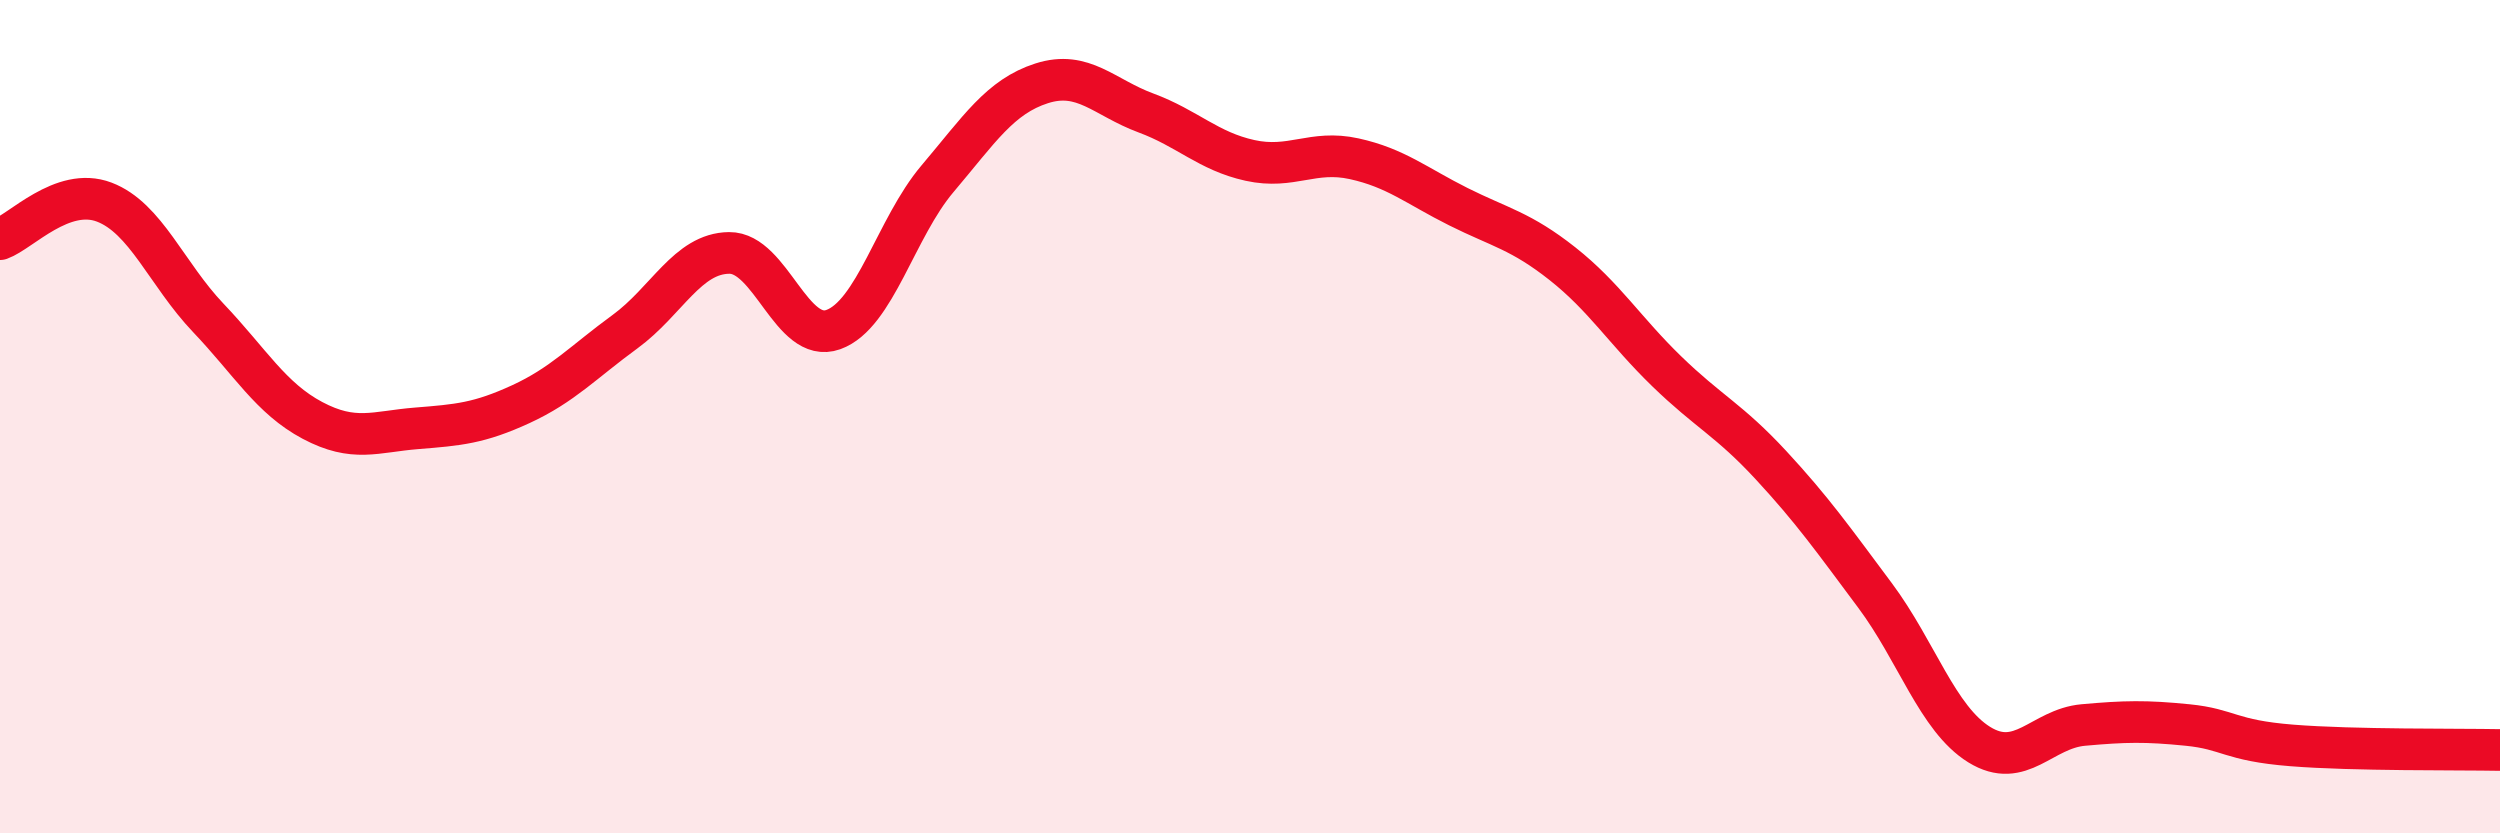
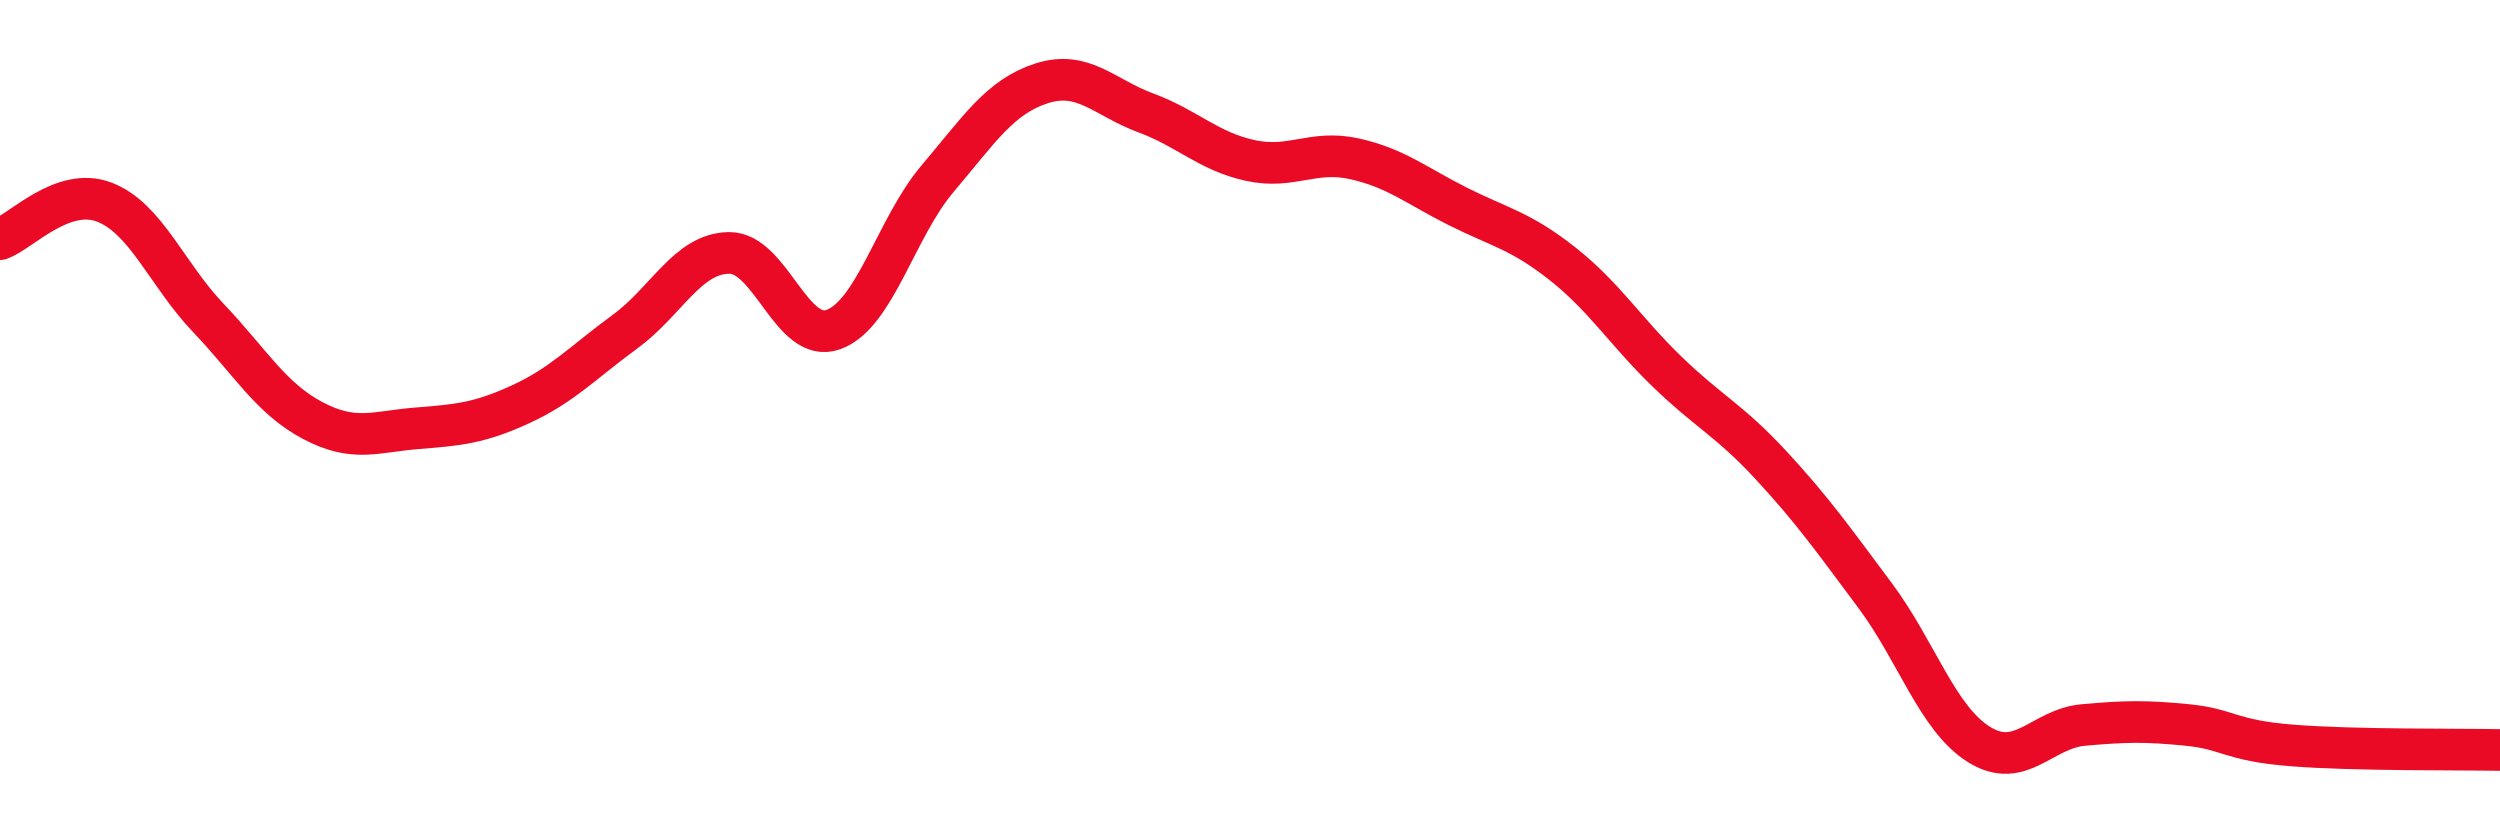
<svg xmlns="http://www.w3.org/2000/svg" width="60" height="20" viewBox="0 0 60 20">
-   <path d="M 0,5.74 C 0.5,5.56 1.5,4.47 2.5,4.85 C 3.5,5.23 4,6.58 5,7.63 C 6,8.68 6.5,9.56 7.5,10.09 C 8.5,10.62 9,10.36 10,10.28 C 11,10.2 11.5,10.16 12.5,9.7 C 13.5,9.24 14,8.69 15,7.96 C 16,7.23 16.5,6.08 17.5,6.07 C 18.5,6.06 19,8.27 20,7.91 C 21,7.55 21.5,5.47 22.5,4.29 C 23.5,3.11 24,2.32 25,2 C 26,1.68 26.5,2.34 27.5,2.71 C 28.5,3.08 29,3.63 30,3.85 C 31,4.07 31.5,3.59 32.5,3.81 C 33.5,4.03 34,4.46 35,4.96 C 36,5.46 36.5,5.54 37.5,6.33 C 38.5,7.12 39,7.94 40,8.91 C 41,9.88 41.5,10.08 42.5,11.16 C 43.5,12.24 44,12.95 45,14.29 C 46,15.63 46.5,17.25 47.5,17.87 C 48.5,18.49 49,17.49 50,17.4 C 51,17.31 51.5,17.3 52.5,17.4 C 53.5,17.5 53.5,17.77 55,17.89 C 56.5,18.01 59,17.98 60,18L60 20L0 20Z" fill="#EB0A25" opacity="0.1" stroke-linecap="round" stroke-linejoin="round" />
  <path d="M 0,5.74 C 0.5,5.56 1.5,4.47 2.5,4.85 C 3.5,5.23 4,6.58 5,7.63 C 6,8.68 6.5,9.56 7.5,10.09 C 8.5,10.62 9,10.36 10,10.28 C 11,10.2 11.5,10.16 12.5,9.7 C 13.5,9.24 14,8.69 15,7.96 C 16,7.23 16.5,6.08 17.5,6.07 C 18.5,6.06 19,8.27 20,7.91 C 21,7.55 21.5,5.47 22.5,4.29 C 23.5,3.11 24,2.32 25,2 C 26,1.68 26.5,2.34 27.5,2.71 C 28.5,3.08 29,3.63 30,3.85 C 31,4.07 31.5,3.59 32.5,3.81 C 33.5,4.03 34,4.46 35,4.96 C 36,5.46 36.5,5.54 37.5,6.33 C 38.5,7.12 39,7.94 40,8.91 C 41,9.88 41.5,10.08 42.5,11.16 C 43.5,12.24 44,12.95 45,14.29 C 46,15.63 46.5,17.25 47.5,17.87 C 48.5,18.49 49,17.49 50,17.4 C 51,17.31 51.5,17.3 52.5,17.4 C 53.5,17.5 53.5,17.77 55,17.89 C 56.5,18.01 59,17.98 60,18" stroke="#EB0A25" stroke-width="1" fill="none" stroke-linecap="round" stroke-linejoin="round" />
</svg>